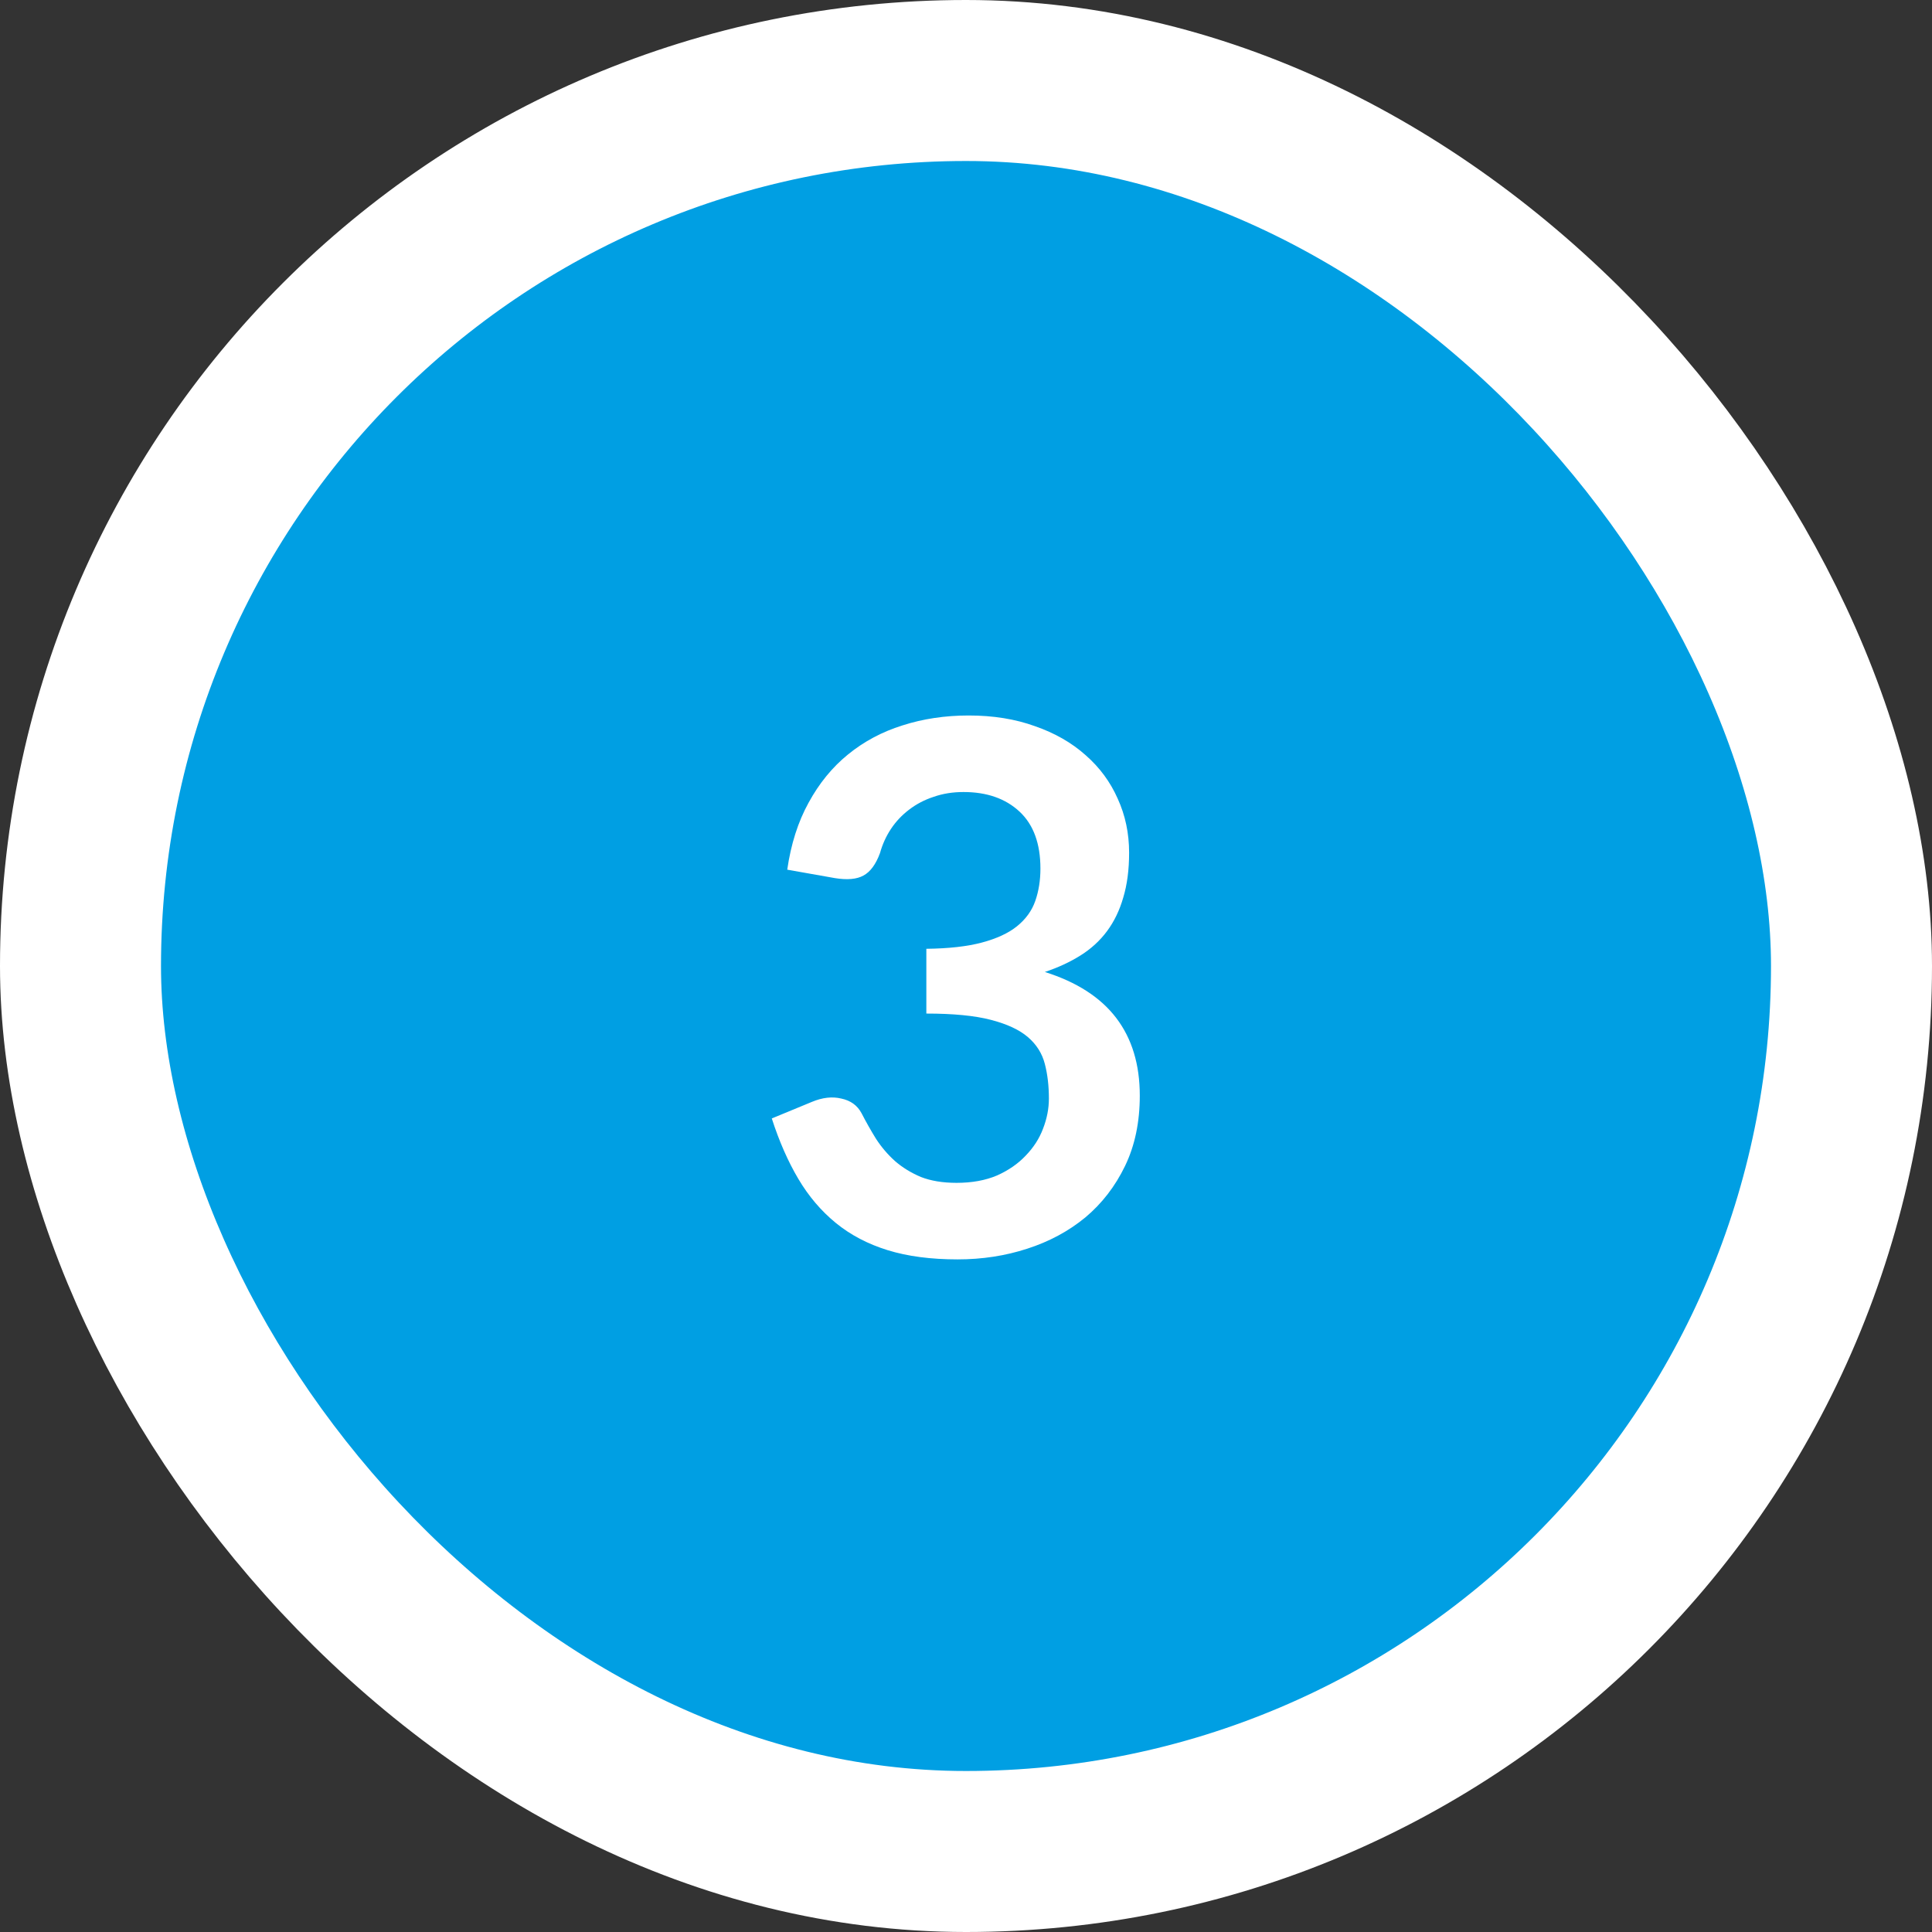
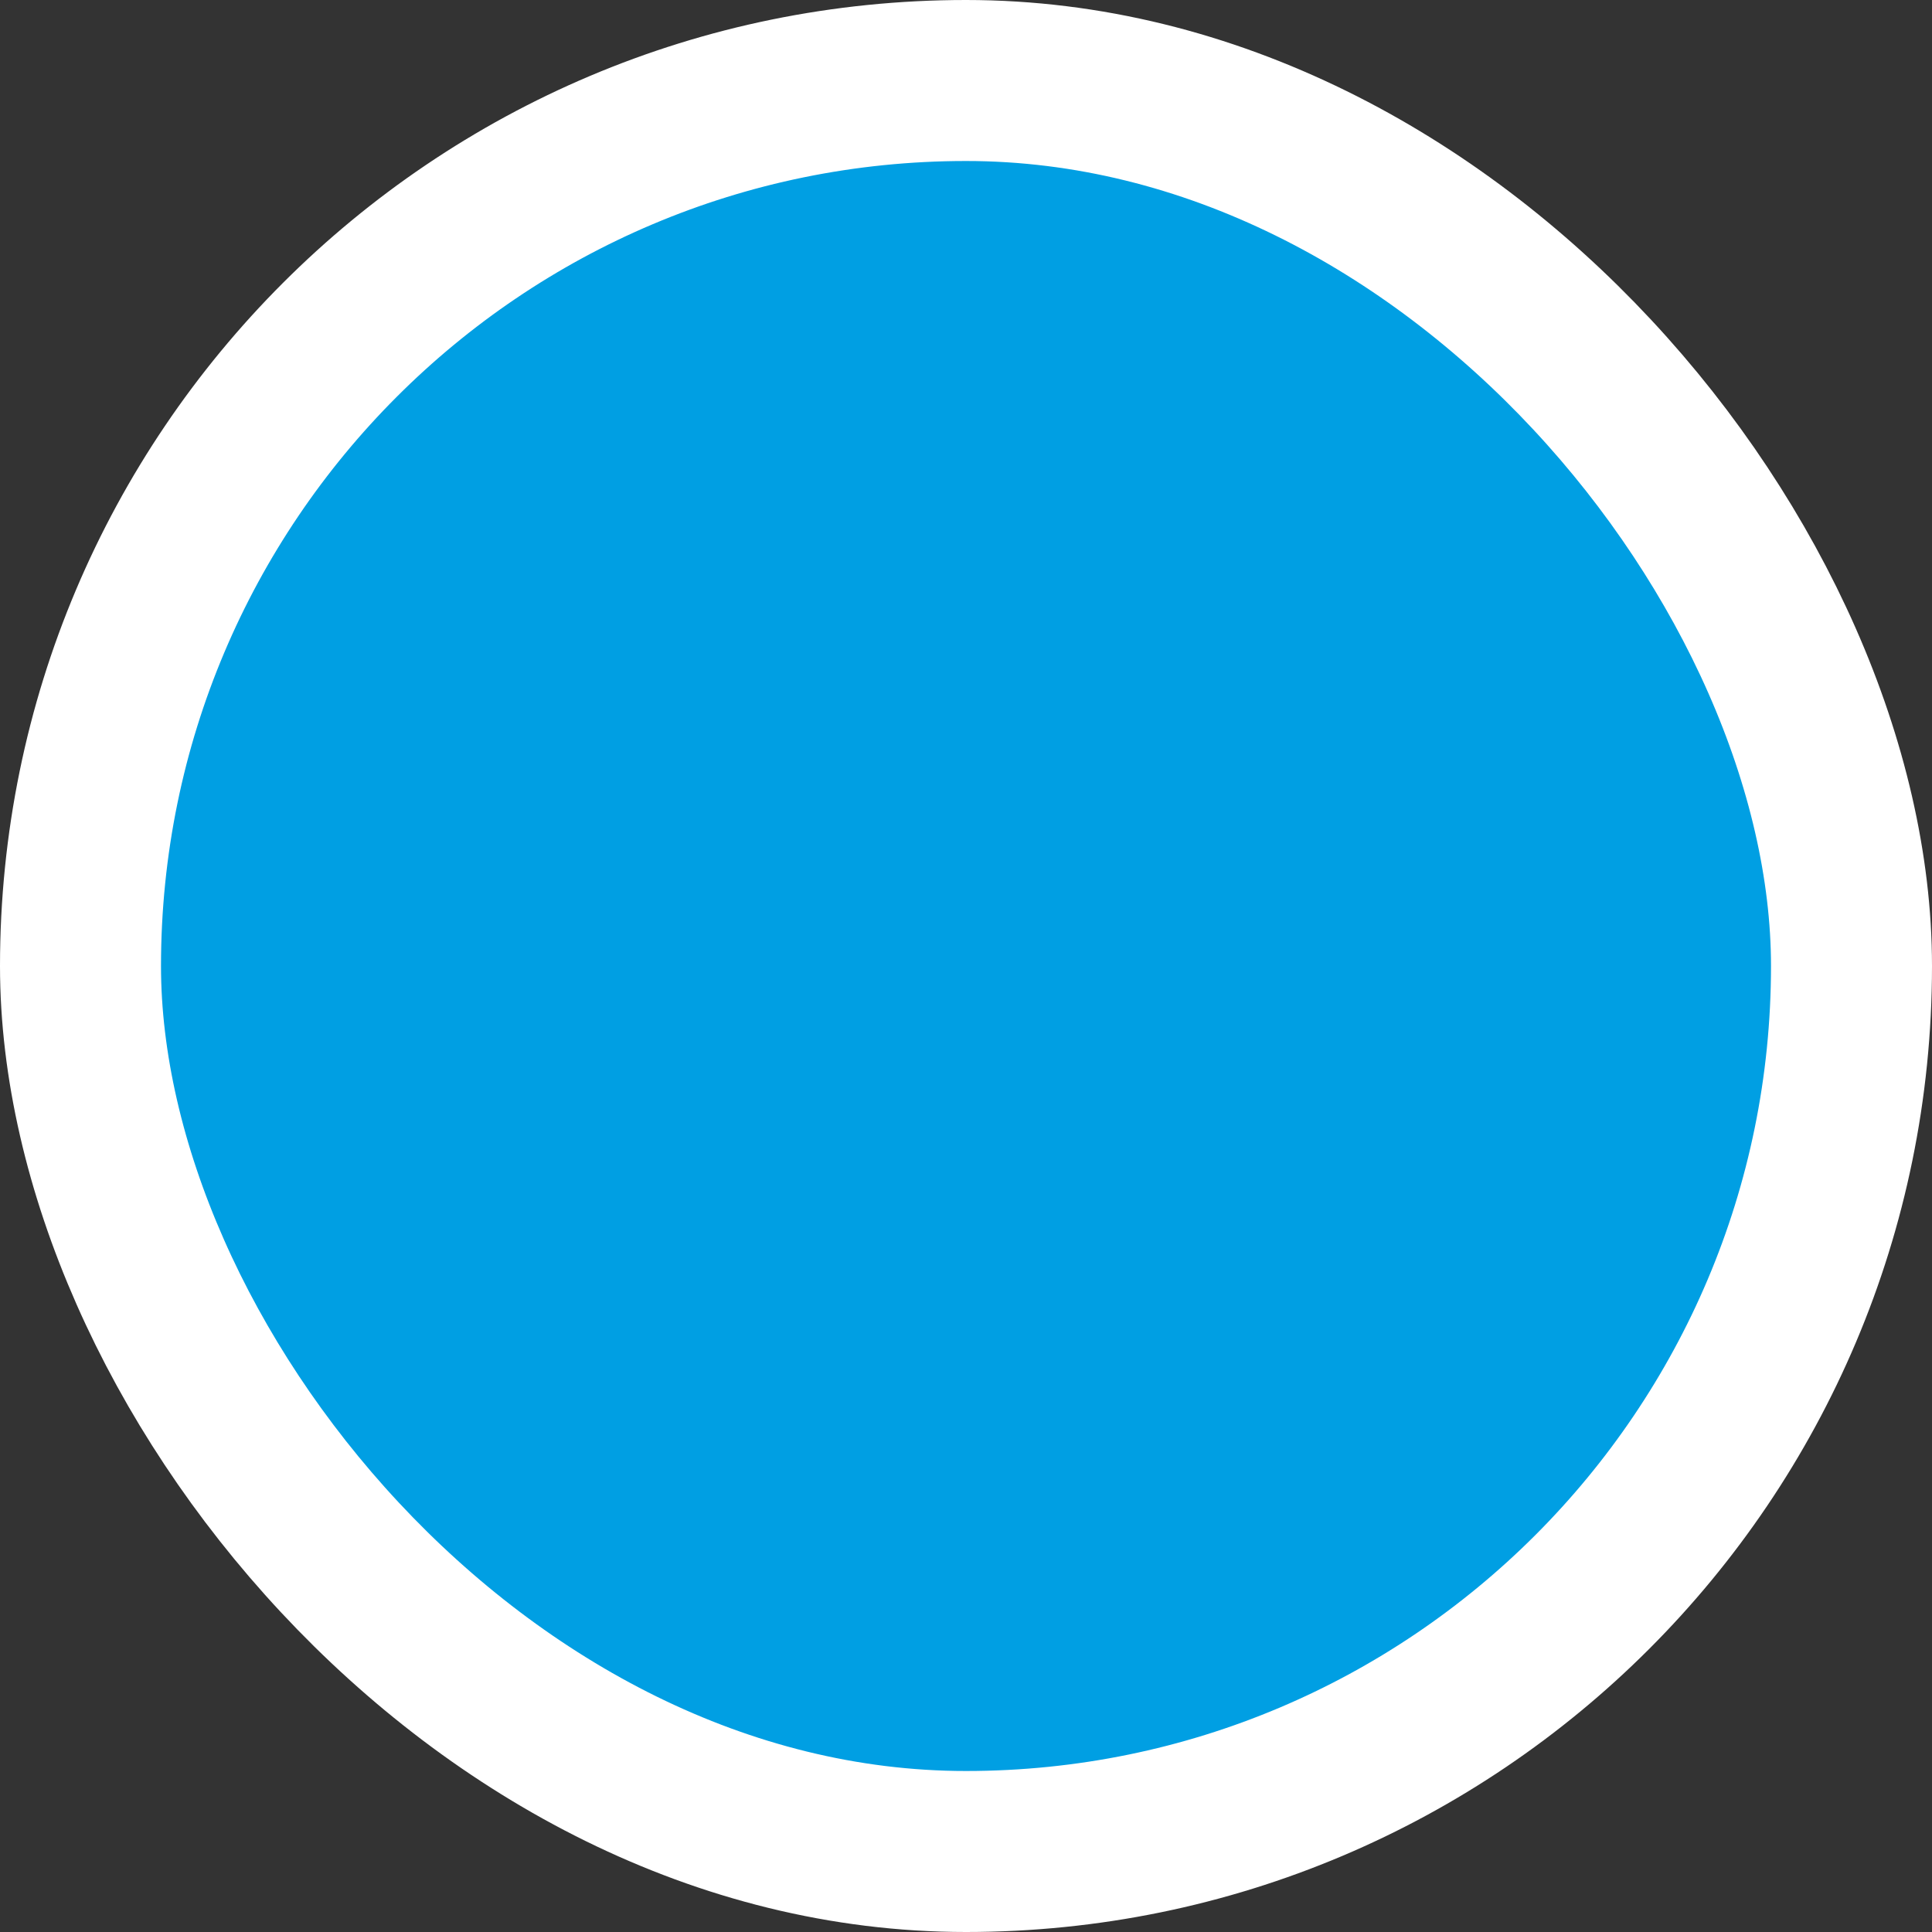
<svg xmlns="http://www.w3.org/2000/svg" width="84" height="84" viewBox="0 0 84 84" fill="none">
  <rect x="0" y="0" width="84" height="84" fill="#333333" stroke="none" />
  <rect x="3.5" y="3.5" width="77" height="77" rx="38.5" fill="#009FE3" />
  <rect x="3.5" y="3.5" width="77" height="77" rx="38.5" stroke="white" stroke-width="7" />
-   <path d="M34.228 37.812C34.388 36.703 34.697 35.732 35.156 34.9C35.615 34.057 36.185 33.359 36.868 32.804C37.561 32.239 38.351 31.817 39.236 31.54C40.132 31.252 41.092 31.108 42.116 31.108C43.183 31.108 44.143 31.263 44.996 31.572C45.86 31.871 46.596 32.292 47.204 32.836C47.812 33.369 48.276 33.999 48.596 34.724C48.927 35.449 49.092 36.233 49.092 37.076C49.092 37.812 49.007 38.463 48.836 39.028C48.676 39.583 48.441 40.068 48.132 40.484C47.823 40.9 47.439 41.252 46.98 41.54C46.521 41.828 46.004 42.068 45.428 42.26C46.815 42.697 47.849 43.364 48.532 44.26C49.215 45.156 49.556 46.281 49.556 47.636C49.556 48.788 49.343 49.807 48.916 50.692C48.489 51.577 47.913 52.324 47.188 52.932C46.463 53.529 45.62 53.983 44.66 54.292C43.711 54.601 42.703 54.756 41.636 54.756C40.473 54.756 39.46 54.623 38.596 54.356C37.732 54.089 36.98 53.695 36.34 53.172C35.7 52.649 35.156 52.009 34.708 51.252C34.26 50.495 33.876 49.62 33.556 48.628L35.3 47.908C35.759 47.716 36.185 47.668 36.58 47.764C36.985 47.849 37.279 48.063 37.46 48.404C37.652 48.777 37.86 49.145 38.084 49.508C38.319 49.871 38.596 50.196 38.916 50.484C39.236 50.761 39.609 50.991 40.036 51.172C40.473 51.343 40.991 51.428 41.588 51.428C42.26 51.428 42.847 51.321 43.348 51.108C43.849 50.884 44.265 50.596 44.596 50.244C44.937 49.892 45.188 49.503 45.348 49.076C45.519 48.639 45.604 48.201 45.604 47.764C45.604 47.209 45.545 46.708 45.428 46.26C45.311 45.801 45.065 45.412 44.692 45.092C44.319 44.772 43.78 44.521 43.076 44.34C42.383 44.159 41.449 44.068 40.276 44.068V41.252C41.247 41.241 42.052 41.151 42.692 40.98C43.332 40.809 43.839 40.575 44.212 40.276C44.596 39.967 44.863 39.599 45.012 39.172C45.161 38.745 45.236 38.276 45.236 37.764C45.236 36.676 44.932 35.849 44.324 35.284C43.716 34.719 42.905 34.436 41.892 34.436C41.423 34.436 40.991 34.505 40.596 34.644C40.201 34.772 39.844 34.959 39.524 35.204C39.215 35.439 38.953 35.716 38.74 36.036C38.527 36.356 38.367 36.708 38.26 37.092C38.079 37.583 37.839 37.908 37.54 38.068C37.252 38.228 36.841 38.265 36.308 38.18L34.228 37.812Z" fill="white" />
</svg>